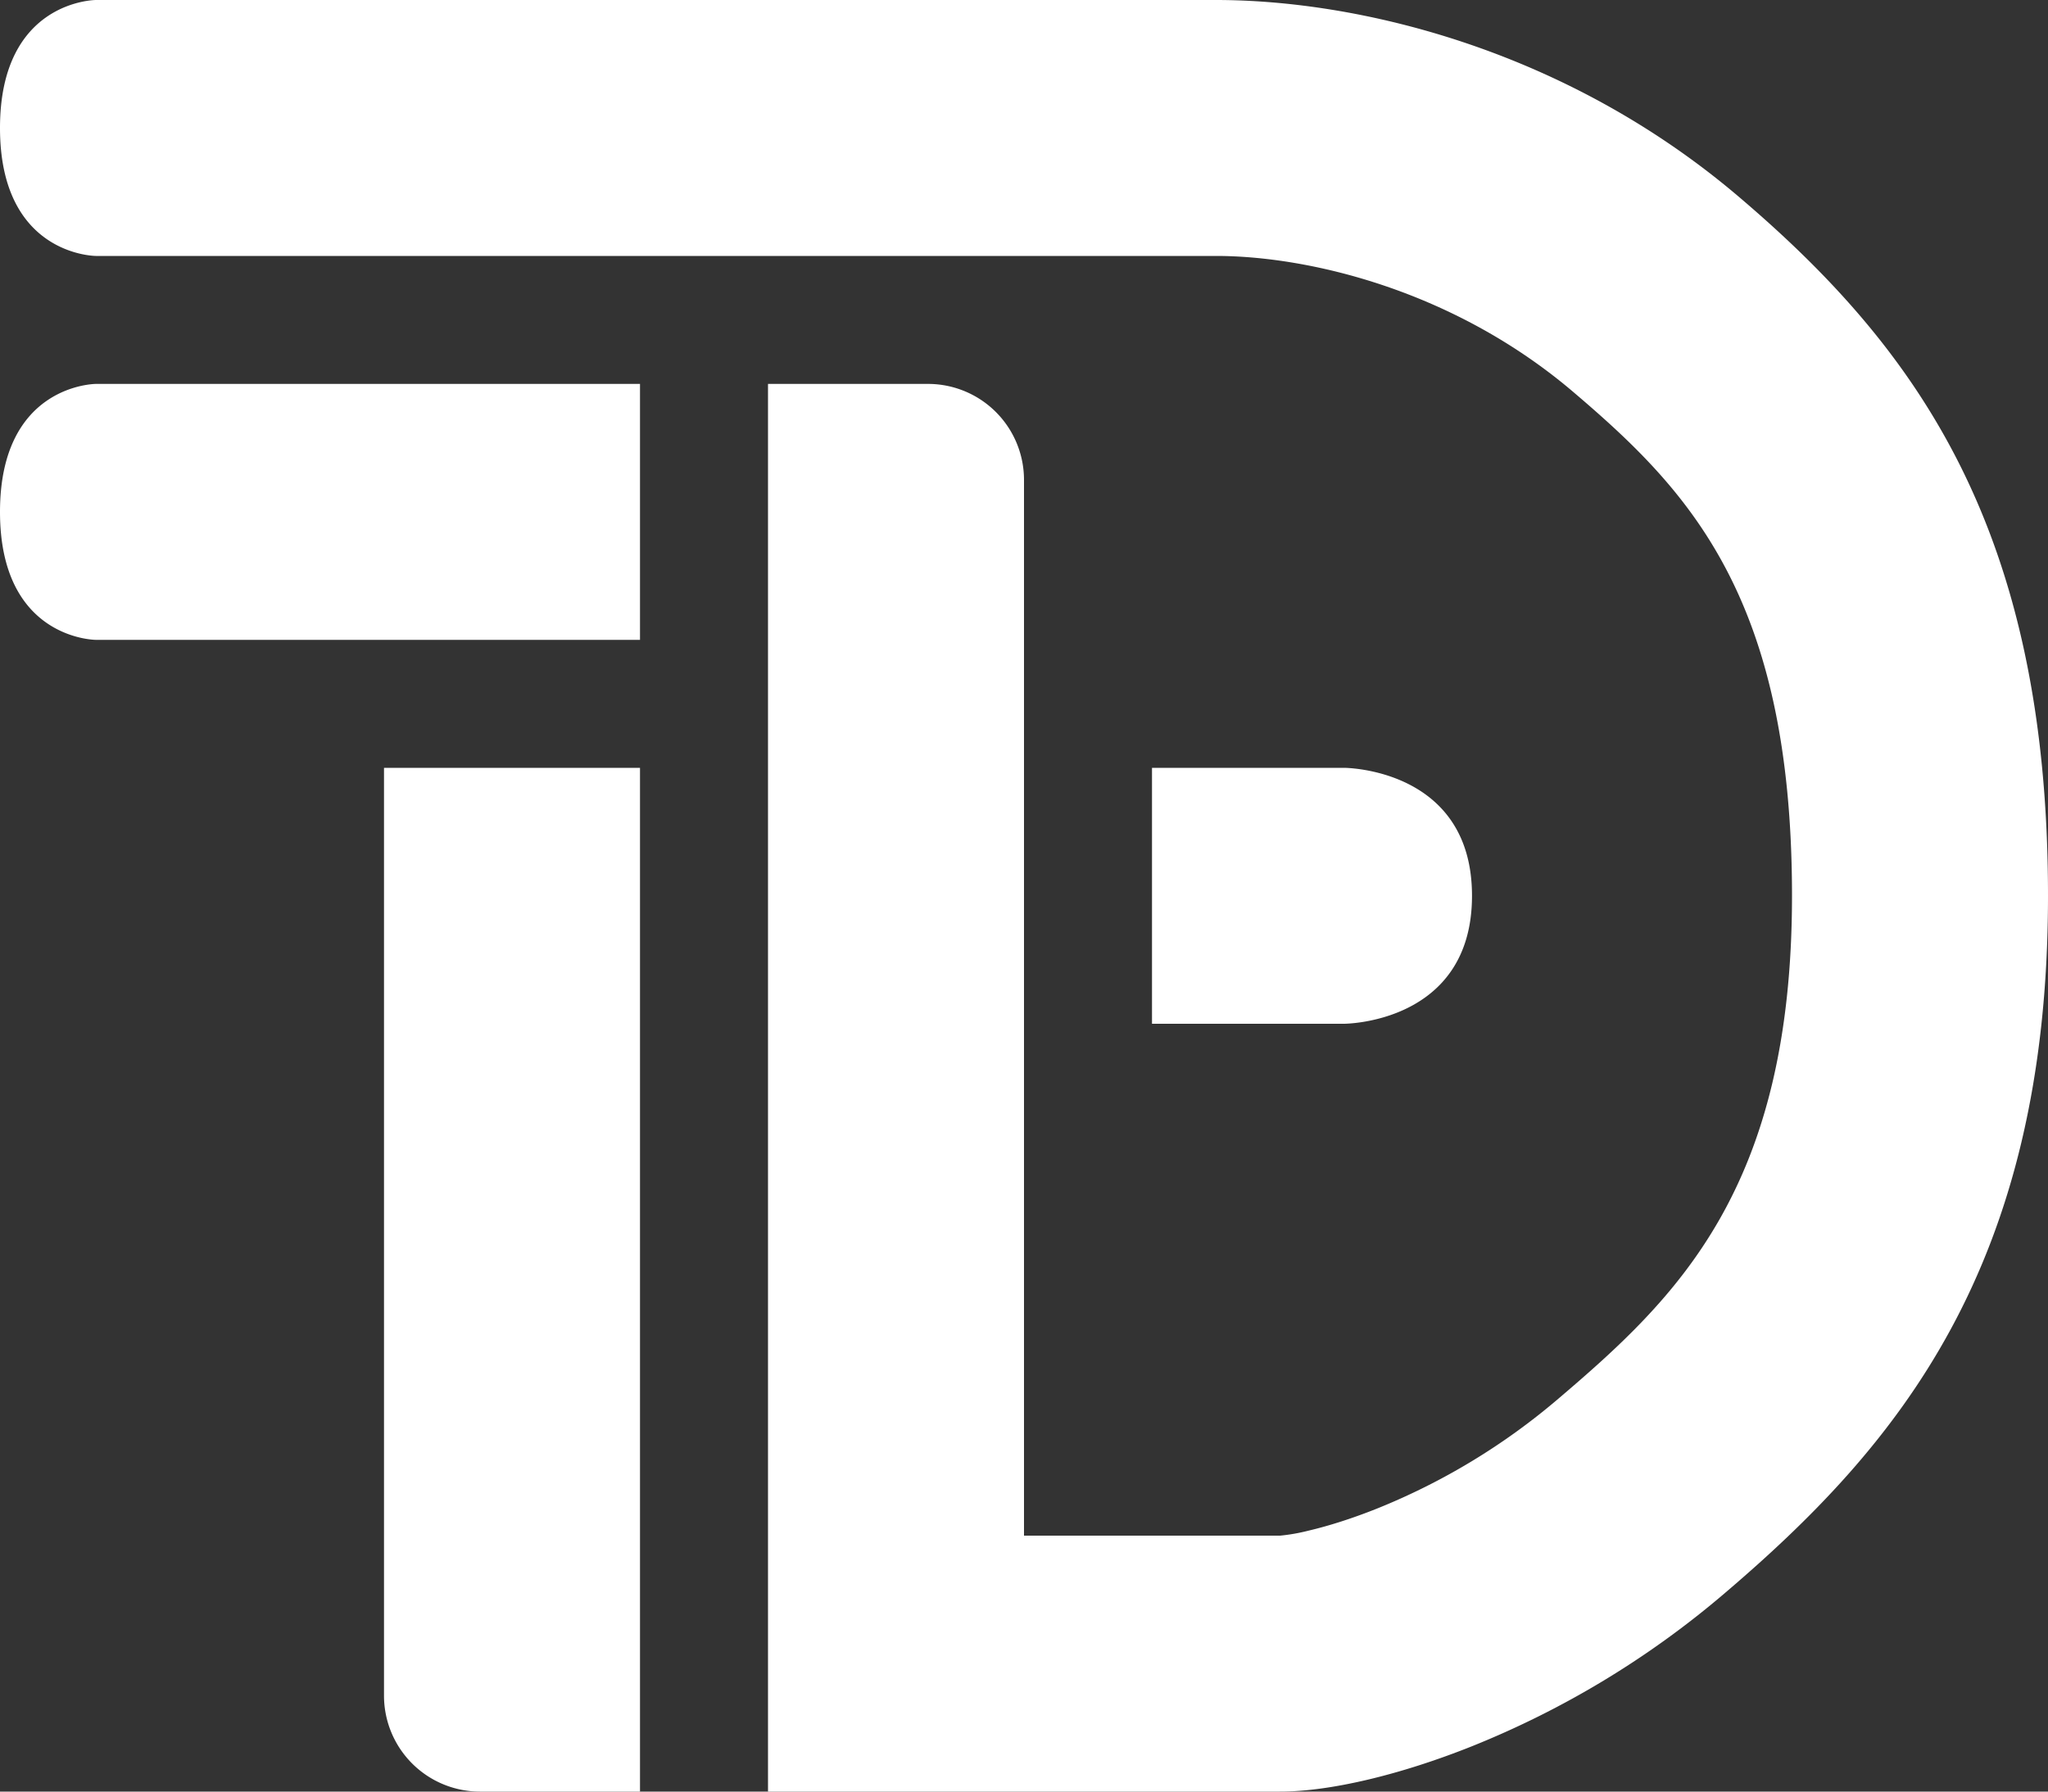
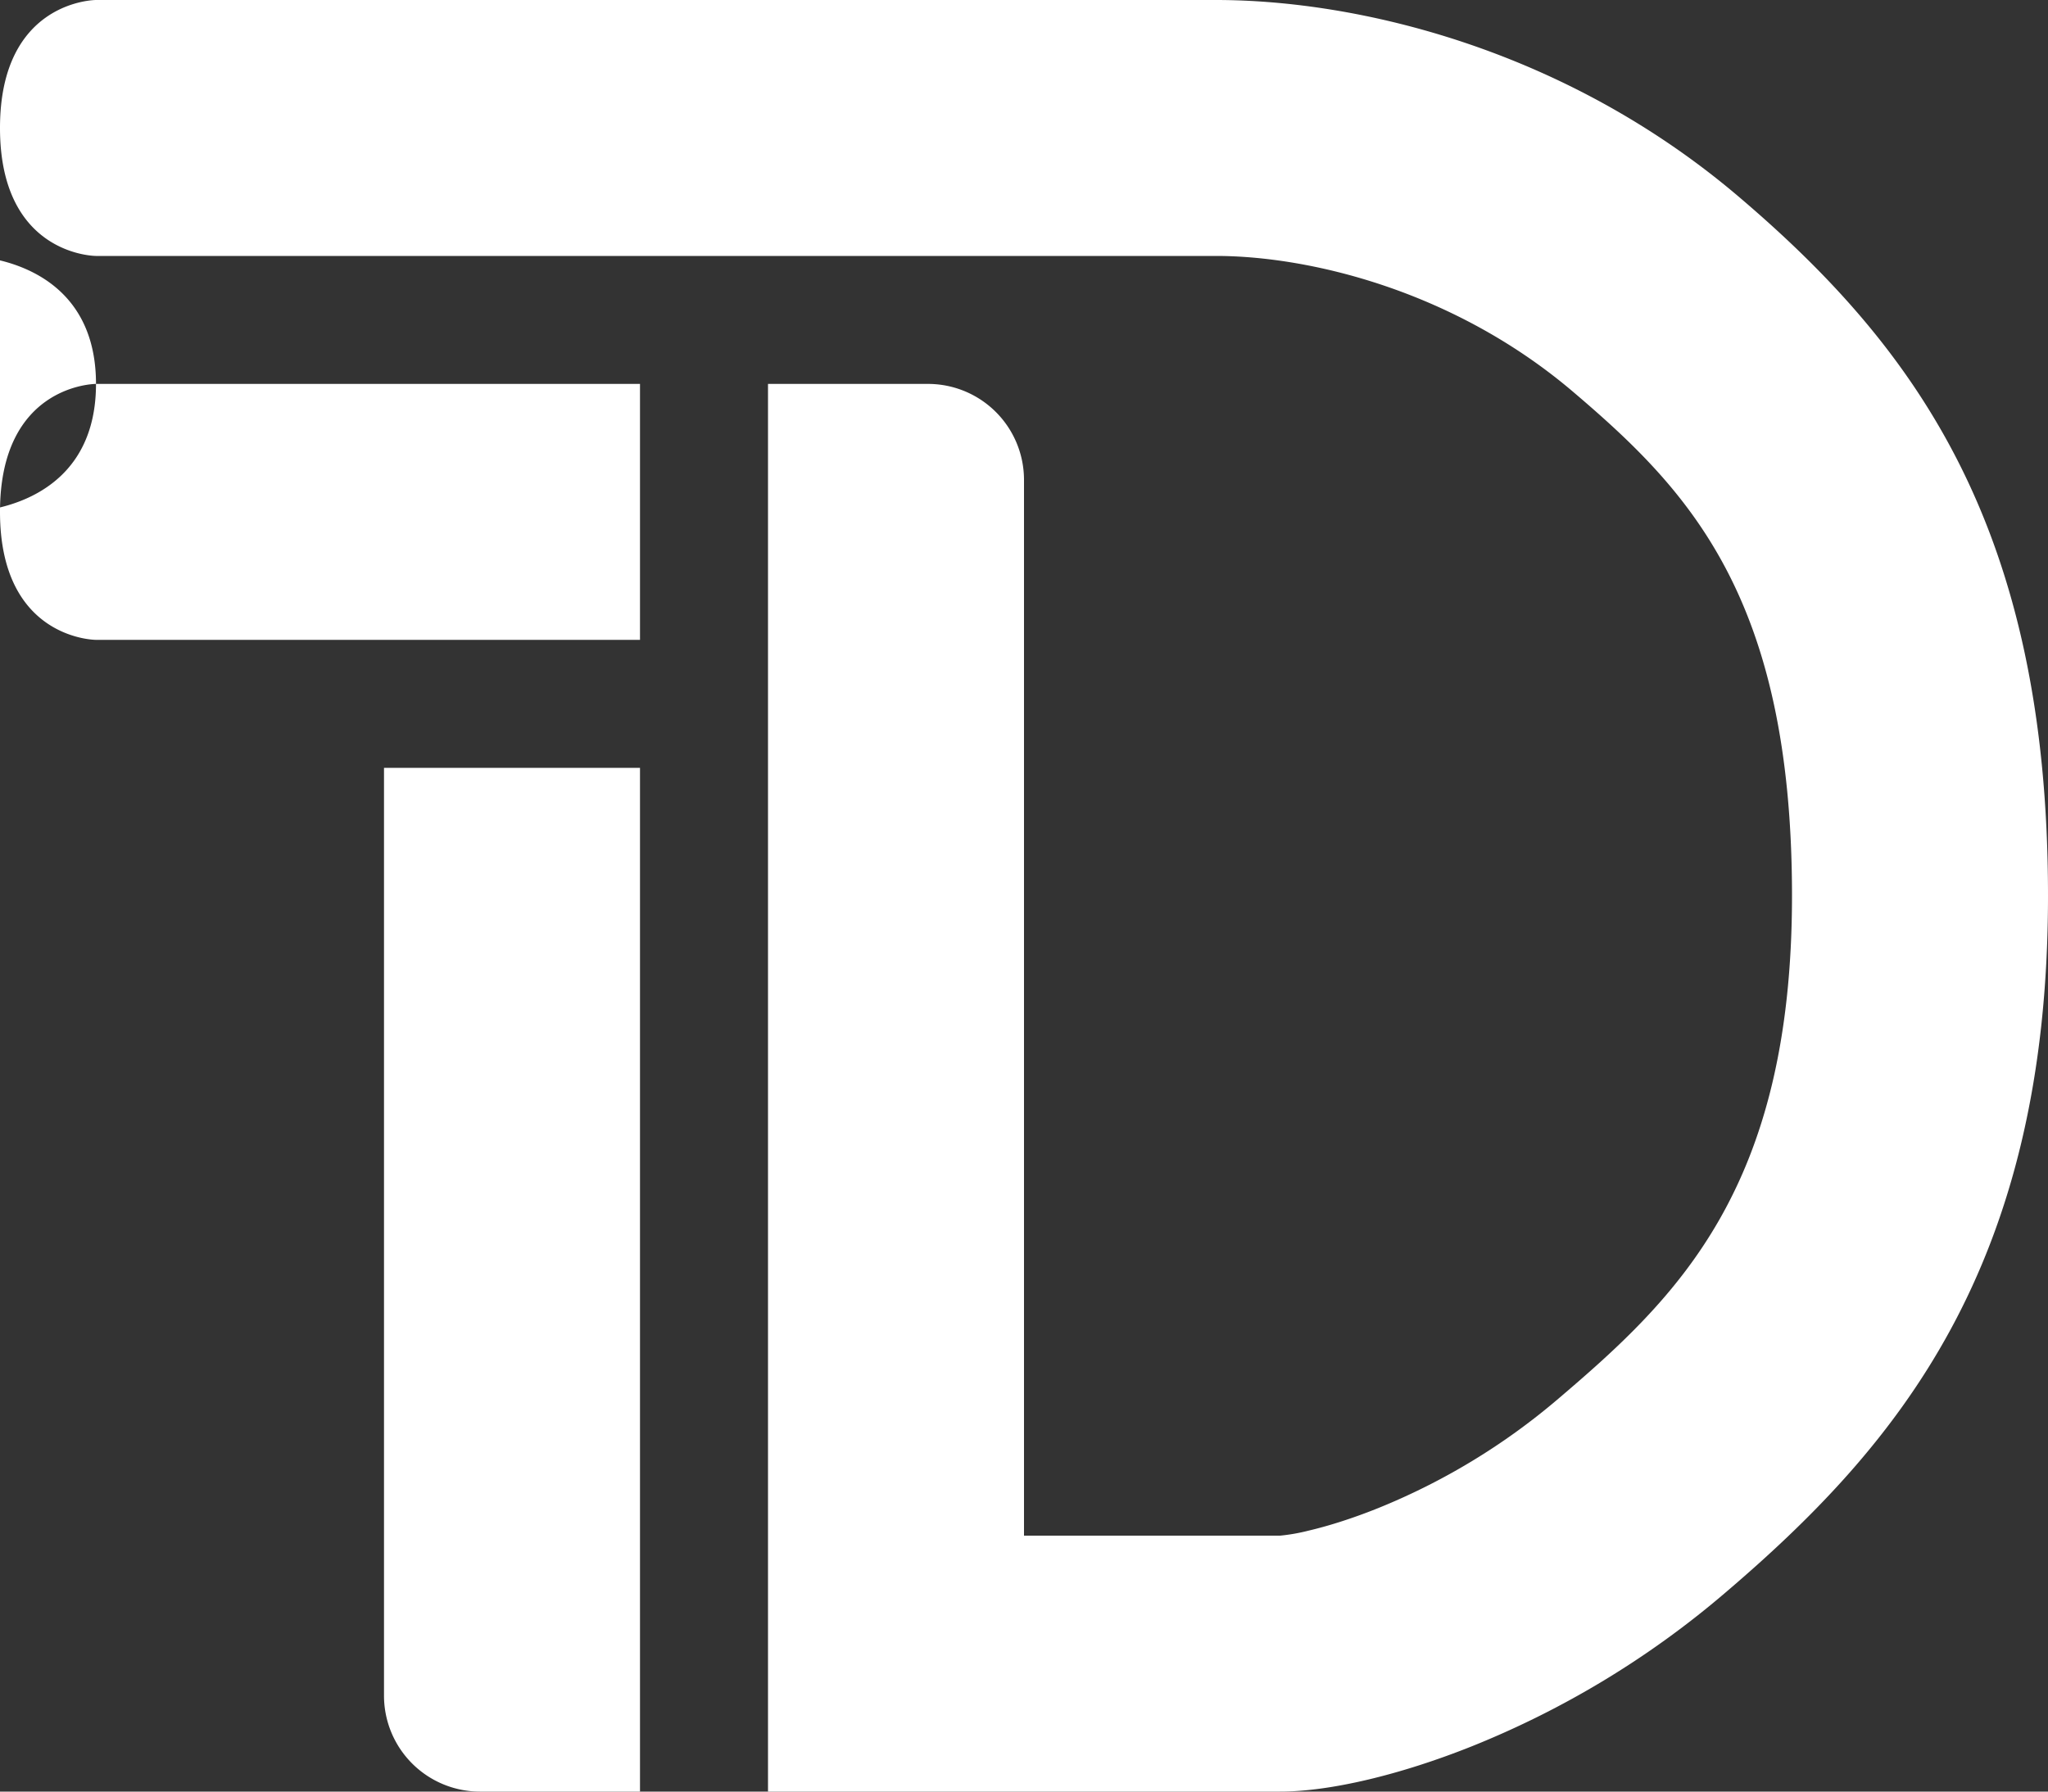
<svg xmlns="http://www.w3.org/2000/svg" width="32" height="28" fill="none">
  <rect width="100%" height="100%" fill="#333333" stroke="none" />
-   <path fill="#fff" fill-rule="evenodd" d="M19 0H1.5S0 0 0 2s1.5 2 1.5 2H19c1.438 0 3.705.529 5.579 2.123C26.377 7.653 28 9.323 28 14c0 4.587-1.806 6.29-3.671 7.877a10.258 10.258 0 0 1-2.806 1.697c-.42.168-.788.28-1.074.347a2.95 2.95 0 0 1-.447.079H16V7.5A1.5 1.5 0 0 0 14.5 6H12v22h8c.772 0 1.872-.257 3.008-.712a14.256 14.256 0 0 0 3.913-2.365C29.64 22.611 32 19.813 32 14c0-5.722-2.044-8.554-4.829-10.923C24.461.77 21.23 0 19 0zM6 26.5A1.5 1.5 0 0 0 7.5 28H10V12H6v14.5zM1.5 6H10v4H1.5S0 10 0 8s1.5-2 1.5-2zM23 14c0-2-2-2-2-2h-3v4h3s2 0 2-2z" clip-rule="evenodd" />
+   <path fill="#fff" fill-rule="evenodd" d="M19 0H1.5S0 0 0 2s1.5 2 1.5 2H19c1.438 0 3.705.529 5.579 2.123C26.377 7.653 28 9.323 28 14c0 4.587-1.806 6.29-3.671 7.877a10.258 10.258 0 0 1-2.806 1.697c-.42.168-.788.28-1.074.347a2.95 2.95 0 0 1-.447.079H16V7.5A1.5 1.5 0 0 0 14.5 6H12v22h8c.772 0 1.872-.257 3.008-.712a14.256 14.256 0 0 0 3.913-2.365C29.64 22.611 32 19.813 32 14c0-5.722-2.044-8.554-4.829-10.923C24.461.77 21.23 0 19 0zM6 26.5A1.5 1.5 0 0 0 7.5 28H10V12H6v14.5zM1.5 6H10v4H1.5S0 10 0 8s1.5-2 1.5-2zc0-2-2-2-2-2h-3v4h3s2 0 2-2z" clip-rule="evenodd" />
</svg>